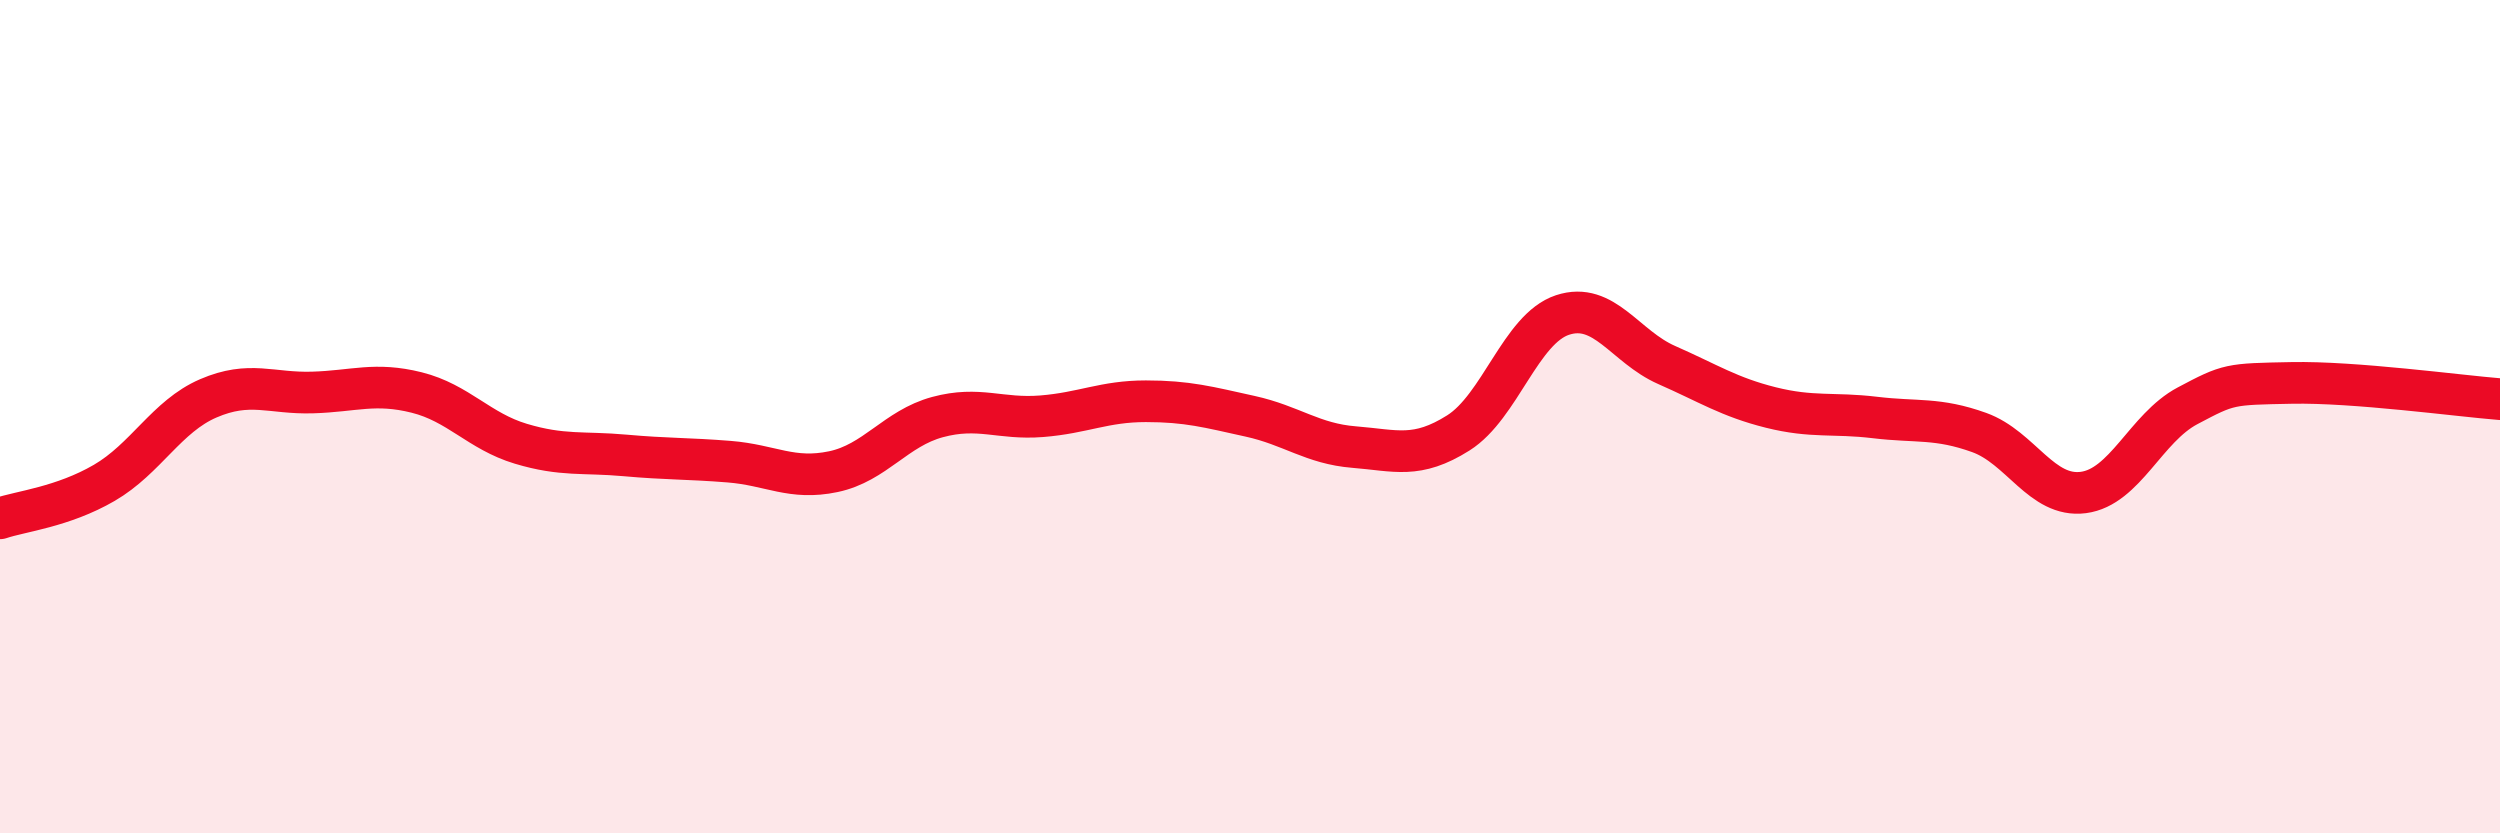
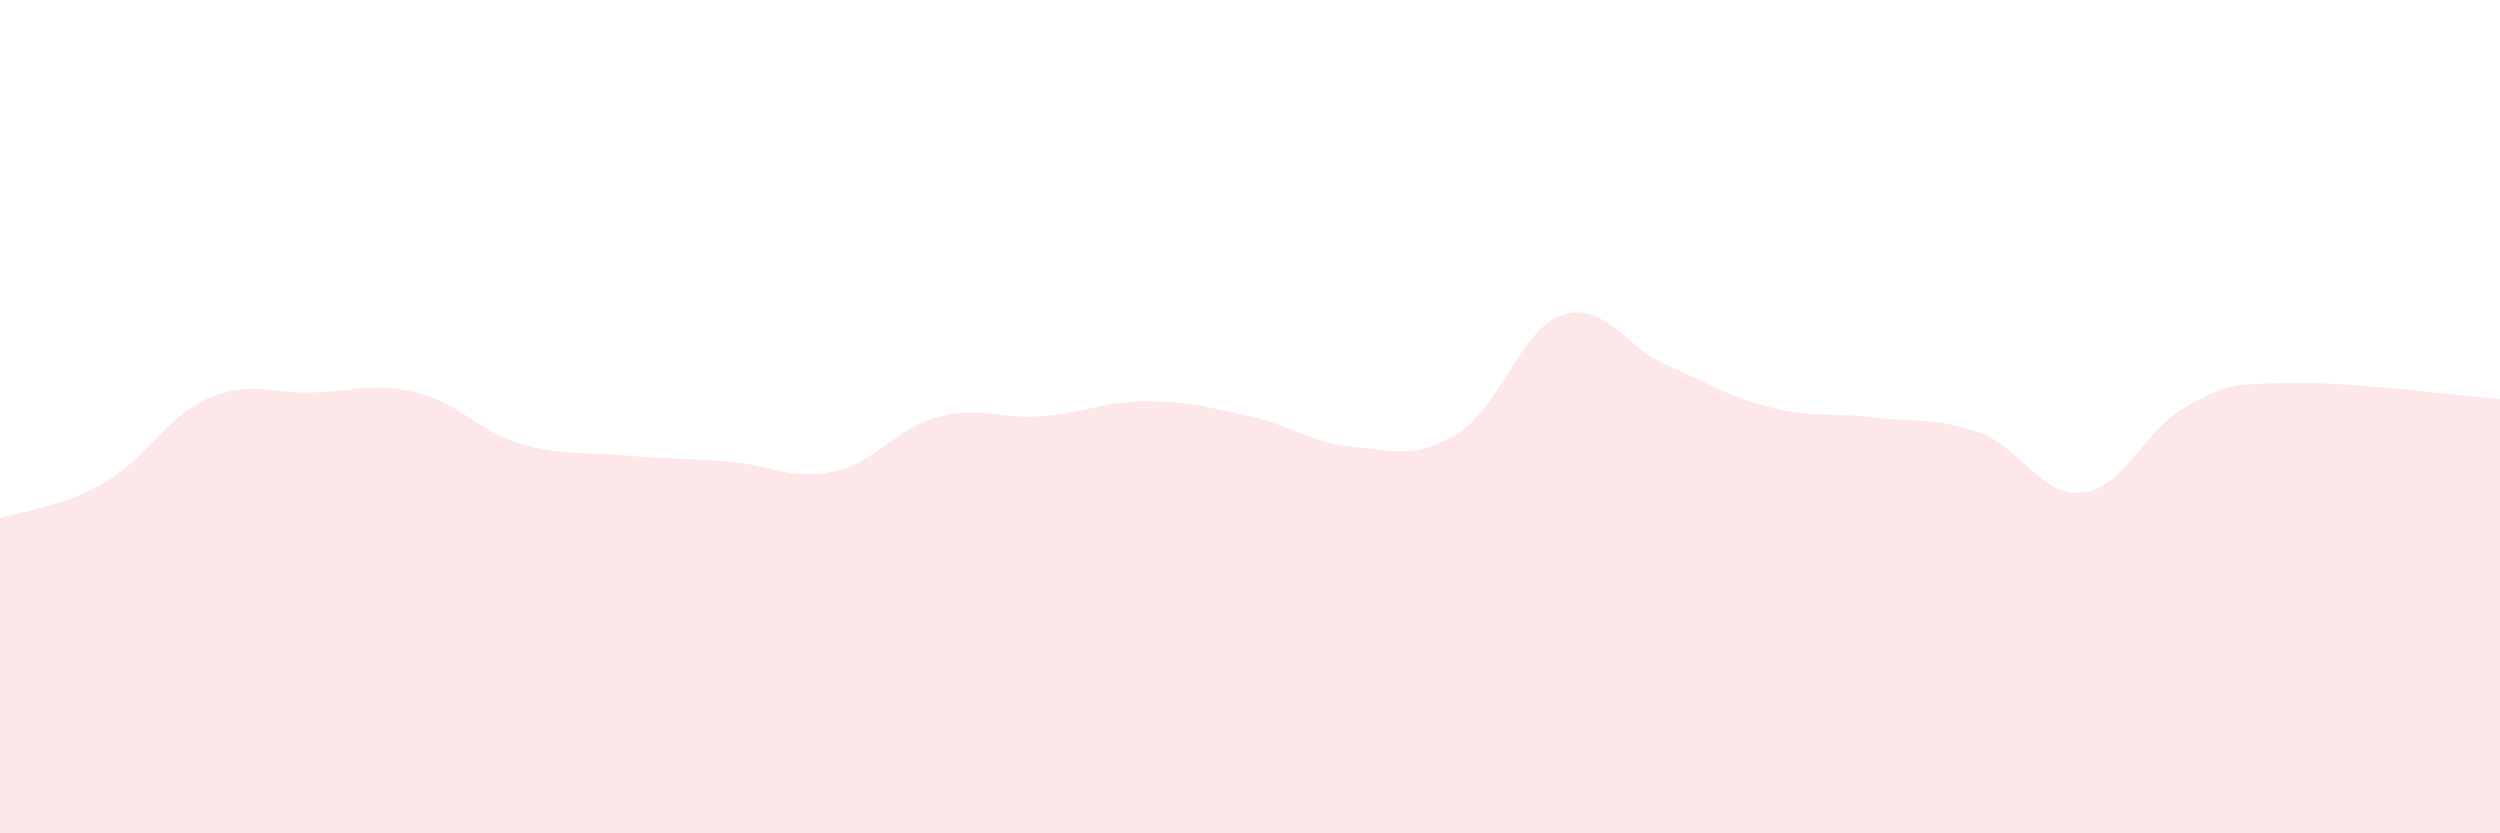
<svg xmlns="http://www.w3.org/2000/svg" width="60" height="20" viewBox="0 0 60 20">
  <path d="M 0,12.44 C 0.5,12.27 1.5,12.17 2.5,11.59 C 3.5,11.01 4,9.99 5,9.56 C 6,9.13 6.5,9.45 7.5,9.42 C 8.5,9.39 9,9.17 10,9.42 C 11,9.67 11.5,10.35 12.5,10.65 C 13.5,10.95 14,10.84 15,10.93 C 16,11.02 16.5,11 17.5,11.08 C 18.5,11.16 19,11.53 20,11.32 C 21,11.11 21.5,10.28 22.5,10.01 C 23.5,9.74 24,10.07 25,9.99 C 26,9.91 26.5,9.63 27.5,9.63 C 28.5,9.63 29,9.77 30,9.99 C 31,10.21 31.5,10.65 32.5,10.73 C 33.5,10.81 34,11.02 35,10.39 C 36,9.76 36.5,7.89 37.5,7.56 C 38.5,7.23 39,8.32 40,8.76 C 41,9.2 41.5,9.53 42.5,9.78 C 43.5,10.03 44,9.9 45,10.02 C 46,10.14 46.5,10.02 47.5,10.38 C 48.5,10.74 49,11.95 50,11.82 C 51,11.69 51.5,10.27 52.5,9.74 C 53.5,9.21 53.5,9.22 55,9.19 C 56.5,9.16 59,9.5 60,9.58L60 20L0 20Z" fill="#EB0A25" opacity="0.1" stroke-linecap="round" stroke-linejoin="round" />
-   <path d="M 0,12.44 C 0.5,12.27 1.5,12.17 2.5,11.59 C 3.5,11.01 4,9.99 5,9.56 C 6,9.13 6.5,9.45 7.5,9.42 C 8.5,9.39 9,9.17 10,9.42 C 11,9.67 11.5,10.35 12.5,10.65 C 13.5,10.95 14,10.84 15,10.93 C 16,11.02 16.5,11 17.5,11.08 C 18.5,11.16 19,11.53 20,11.32 C 21,11.11 21.5,10.28 22.5,10.01 C 23.5,9.74 24,10.07 25,9.99 C 26,9.91 26.5,9.63 27.5,9.63 C 28.5,9.63 29,9.77 30,9.99 C 31,10.21 31.5,10.65 32.5,10.73 C 33.5,10.81 34,11.02 35,10.39 C 36,9.76 36.5,7.89 37.5,7.56 C 38.5,7.23 39,8.32 40,8.76 C 41,9.2 41.5,9.53 42.5,9.78 C 43.5,10.03 44,9.9 45,10.02 C 46,10.14 46.5,10.02 47.5,10.38 C 48.5,10.74 49,11.95 50,11.82 C 51,11.69 51.5,10.27 52.5,9.74 C 53.5,9.21 53.5,9.22 55,9.19 C 56.5,9.16 59,9.5 60,9.58" stroke="#EB0A25" stroke-width="1" fill="none" stroke-linecap="round" stroke-linejoin="round" />
</svg>